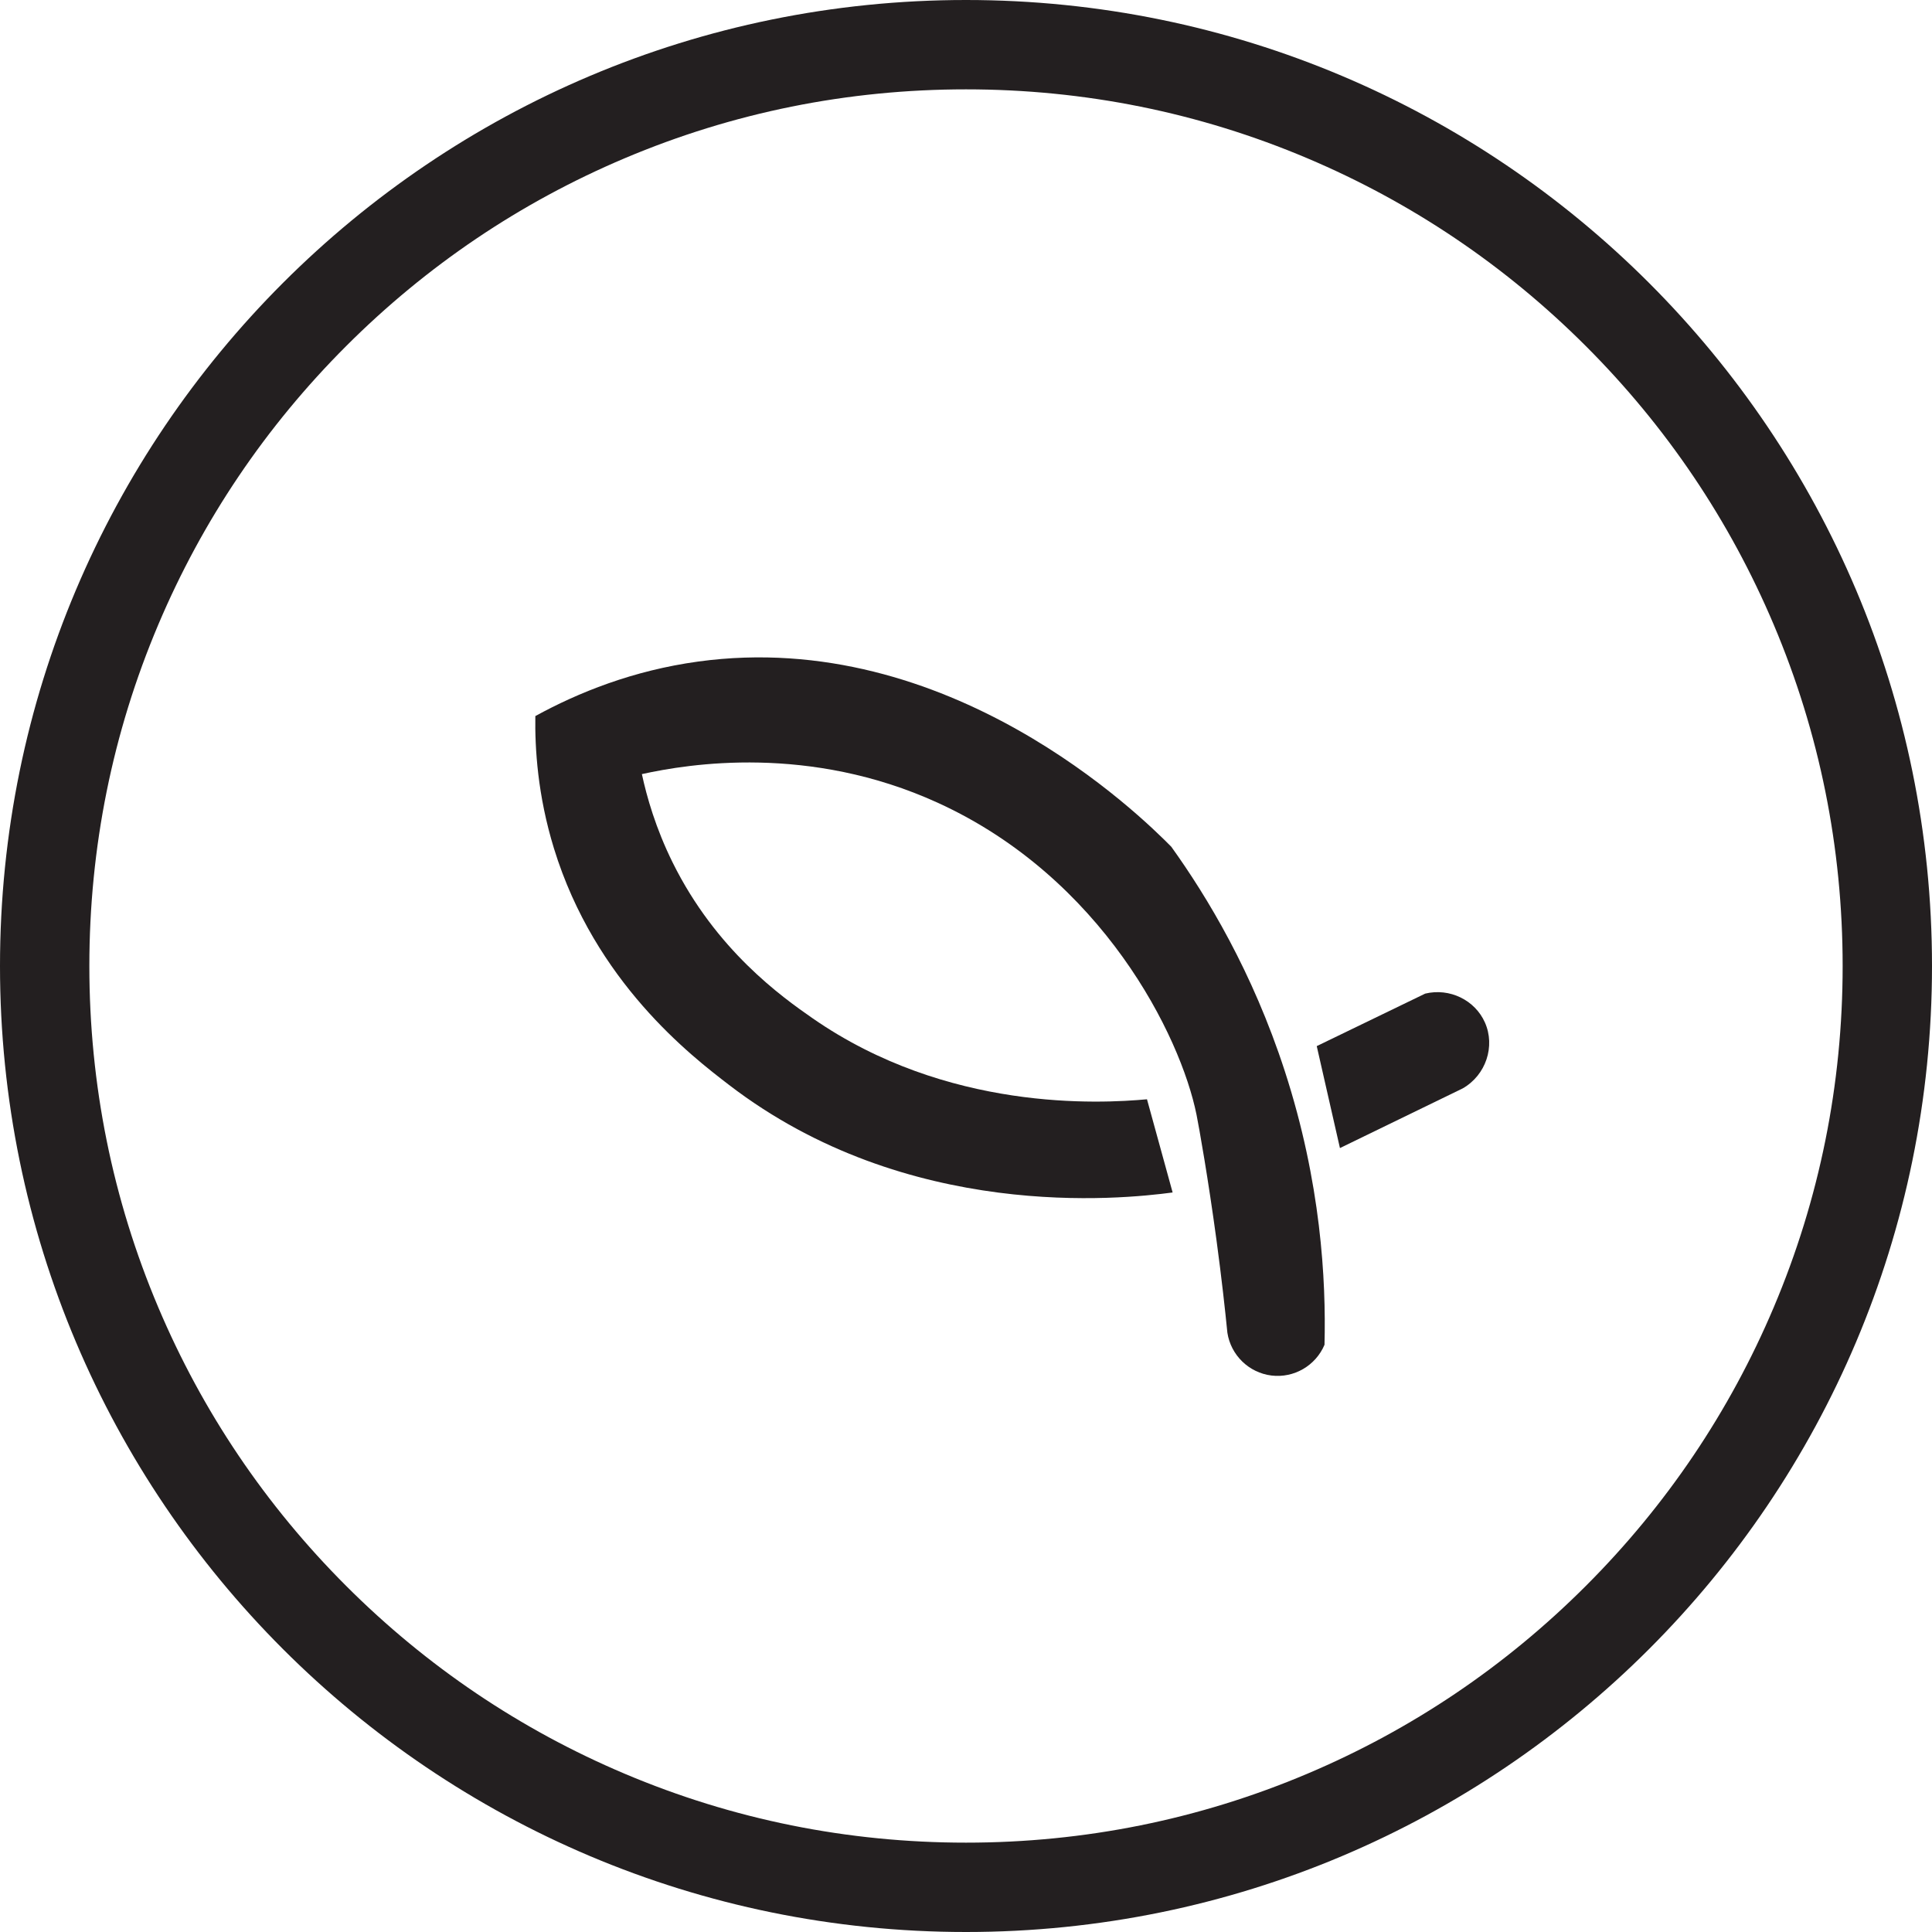
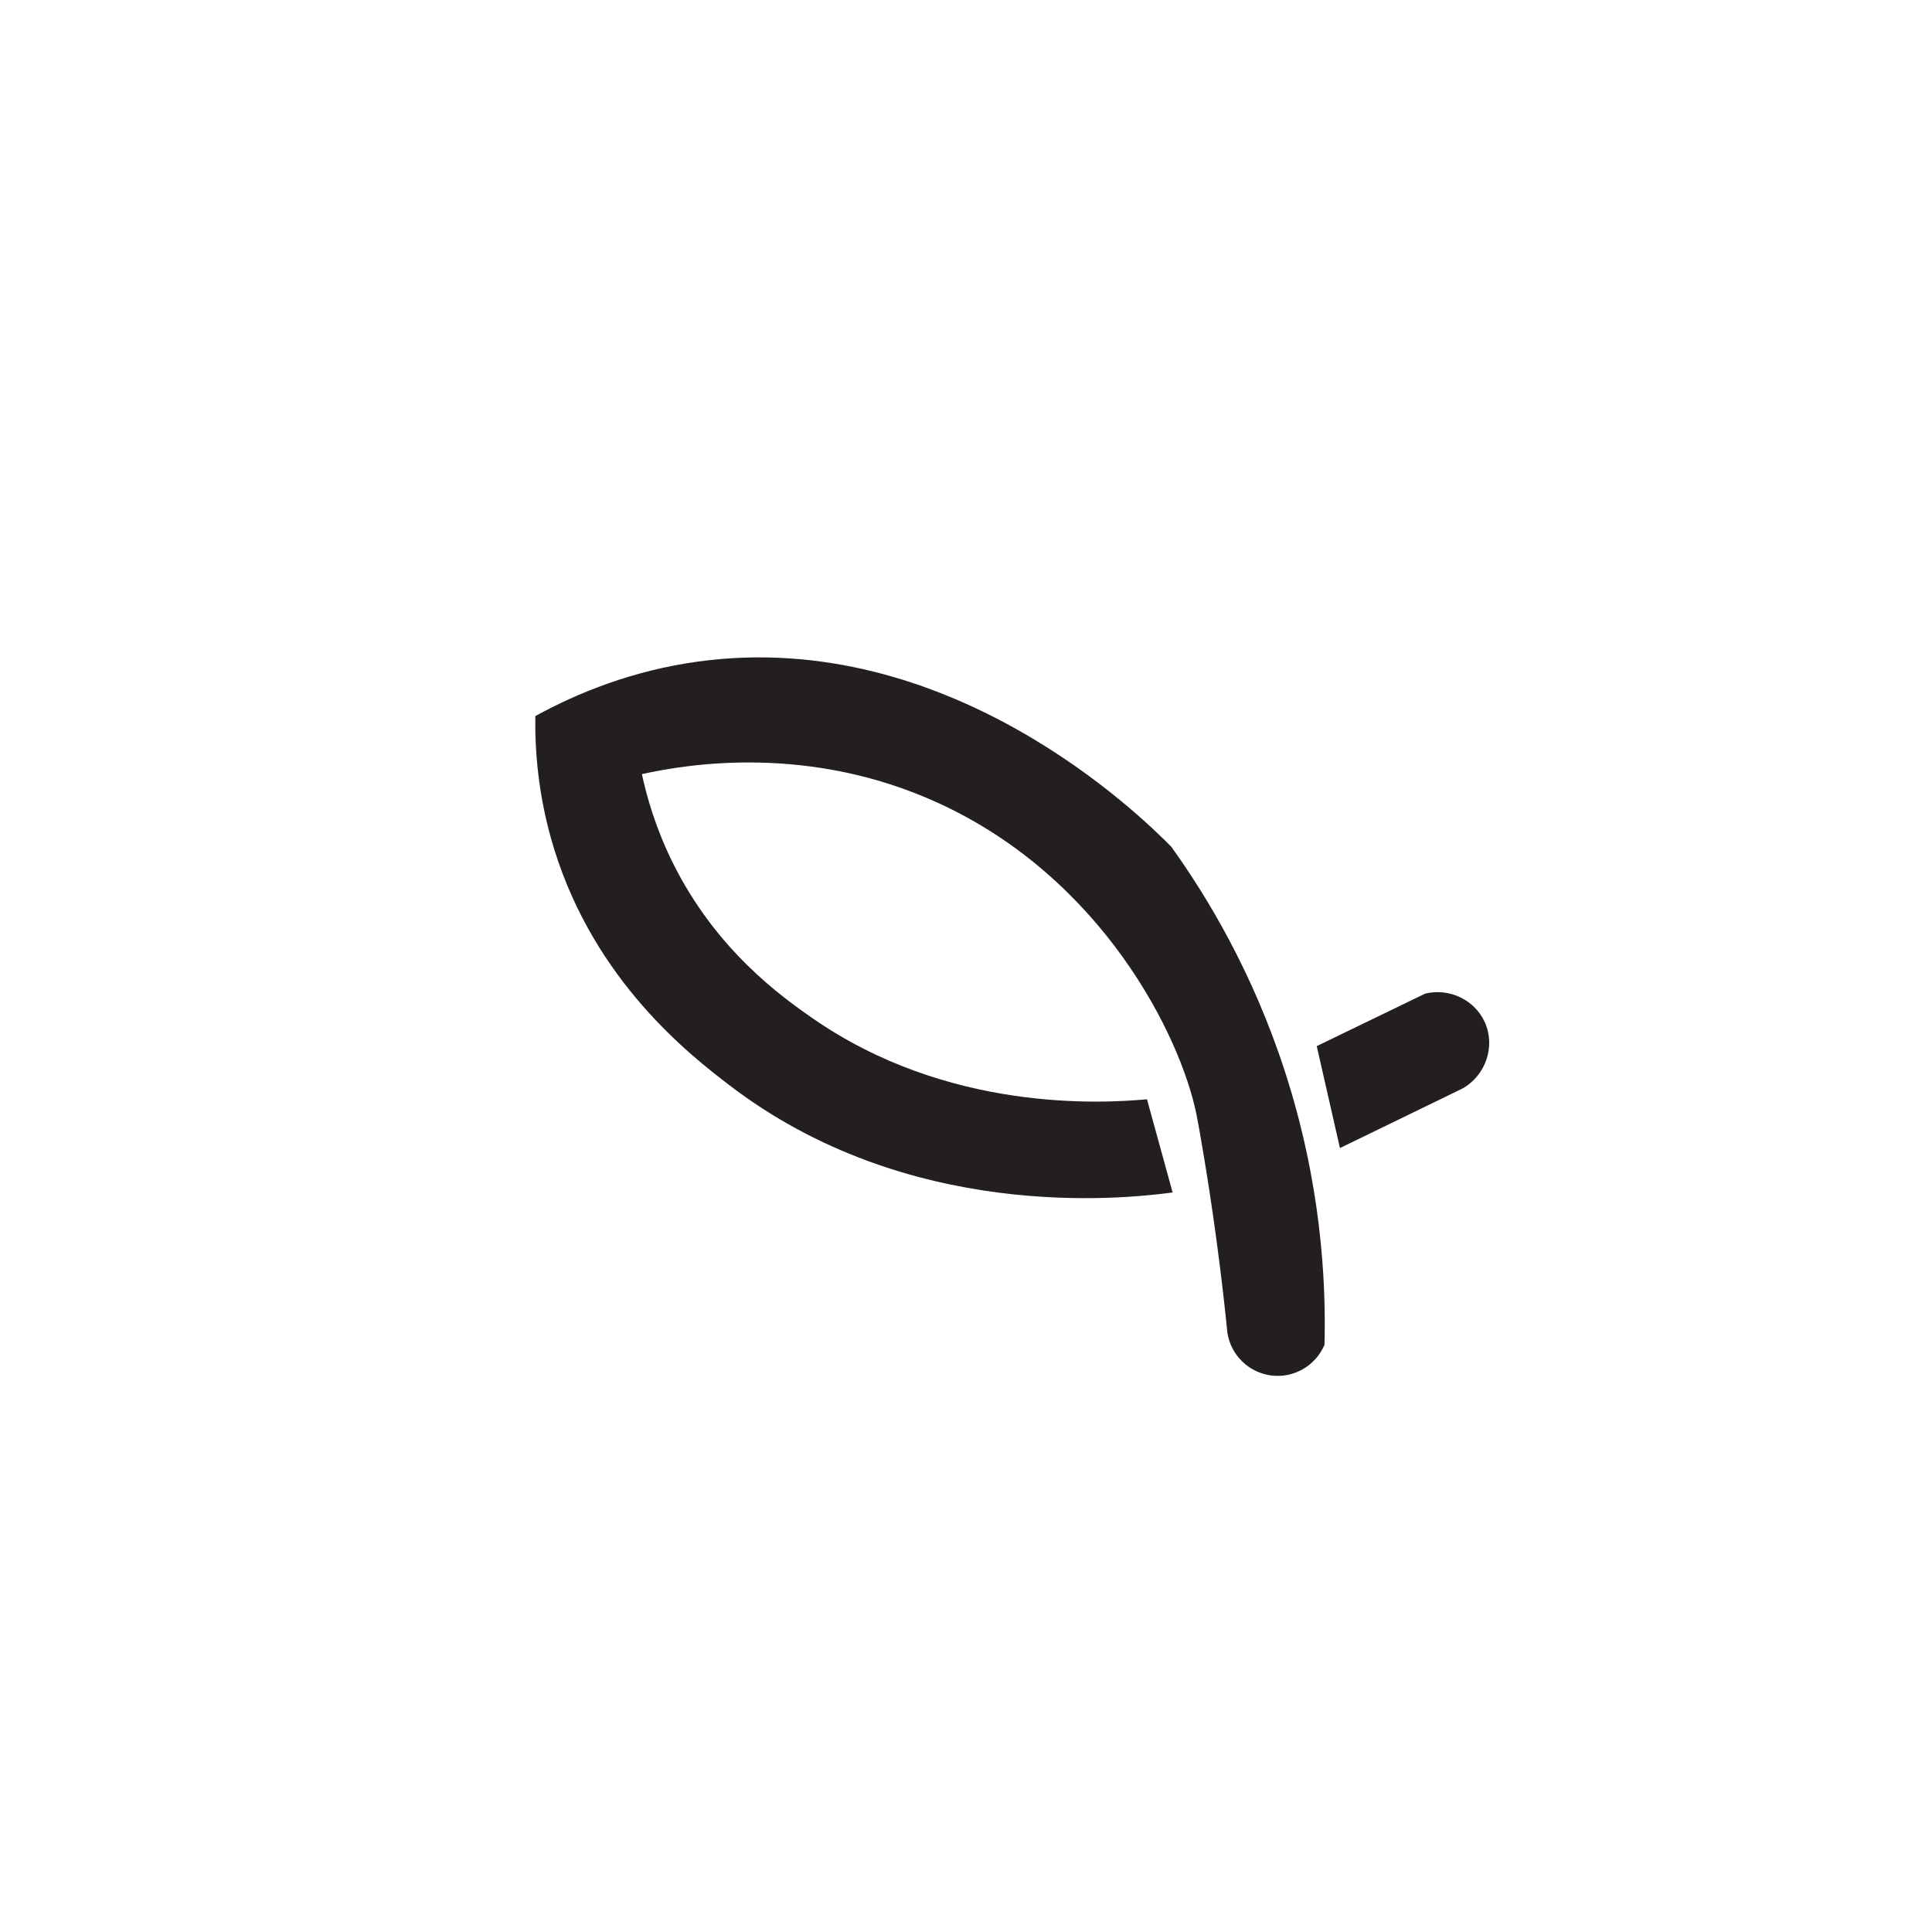
<svg xmlns="http://www.w3.org/2000/svg" id="Layer_2" data-name="Layer 2" viewBox="0 0 800 800">
  <defs>
    <style>
      .cls-1 {
        fill: #231f20;
      }
    </style>
  </defs>
  <g id="Layer_1-2" data-name="Layer 1">
    <g>
-       <path class="cls-1" d="M400,37c49.02,0,96.56,9.59,141.28,28.51,43.22,18.28,82.05,44.46,115.4,77.81s59.53,72.17,77.81,115.4c18.92,44.73,28.51,92.26,28.51,141.28s-9.59,96.56-28.51,141.28c-18.28,43.22-44.46,82.05-77.81,115.4-33.35,33.35-72.17,59.53-115.4,77.81-44.73,18.92-92.26,28.51-141.28,28.51s-96.56-9.59-141.28-28.51c-43.22-18.28-82.05-44.46-115.4-77.81-33.35-33.35-59.53-72.17-77.81-115.4-18.92-44.73-28.51-92.26-28.51-141.28s9.59-96.56,28.51-141.28c18.28-43.22,44.46-82.05,77.81-115.4,33.35-33.35,72.17-59.53,115.4-77.81,44.73-18.92,92.26-28.51,141.28-28.51M400,0C179.09,0,0,179.09,0,400s179.09,400,400,400,400-179.09,400-400S620.91,0,400,0h0Z" />
      <g>
-         <path class="cls-1" d="M474.94,455.18l10.62,38.6c-21.39,2.84-109.8,12.15-183.7-44.55-15.56-11.94-55.46-42.56-72.48-97.92-6.77-22.02-7.92-41.44-7.71-54.8,17.78-9.75,40.44-18.88,67.45-22.58,103.78-14.21,183.16,63.78,195.89,76.69,14.77,20.59,33.62,51.71,46.99,92.88,14.99,46.15,17.13,86.55,16.45,113.34-3.65,8.65-12.64,13.87-21.94,12.74-9.35-1.14-16.85-8.42-18.28-17.74-.91-9.13-2.35-22.36-4.5-38.27-3.43-25.4-7.19-46.58-8.27-51.97-6.61-32.74-39.04-98.15-107.21-129.22-53.11-24.2-102.9-16.15-122.46-11.84,2.03,9.4,5.69,22.37,12.77,36.67,17.91,36.18,45.11,55.54,57.91,64.43,55.8,38.73,118.88,35.34,138.48,33.55Z" />
+         <path class="cls-1" d="M474.94,455.18l10.62,38.6c-21.39,2.84-109.8,12.15-183.7-44.55-15.56-11.94-55.46-42.56-72.48-97.92-6.77-22.02-7.92-41.44-7.71-54.8,17.78-9.75,40.44-18.88,67.45-22.58,103.78-14.21,183.16,63.78,195.89,76.69,14.77,20.59,33.62,51.71,46.99,92.88,14.99,46.15,17.13,86.55,16.45,113.34-3.65,8.65-12.64,13.87-21.94,12.74-9.35-1.14-16.85-8.42-18.28-17.74-.91-9.13-2.35-22.36-4.5-38.27-3.43-25.4-7.19-46.58-8.27-51.97-6.61-32.74-39.04-98.15-107.21-129.22-53.11-24.2-102.9-16.15-122.46-11.84,2.03,9.4,5.69,22.37,12.77,36.67,17.91,36.18,45.11,55.54,57.91,64.43,55.8,38.73,118.88,35.34,138.48,33.55" />
        <path class="cls-1" d="M545.23,433.16l9.61,42.23,50.8-24.69c9.69-5.52,13.6-17.49,9.23-27.32-4.11-9.24-14.55-14.39-24.72-11.95-14.97,7.24-29.94,14.49-44.91,21.74Z" />
      </g>
    </g>
  </g>
</svg>